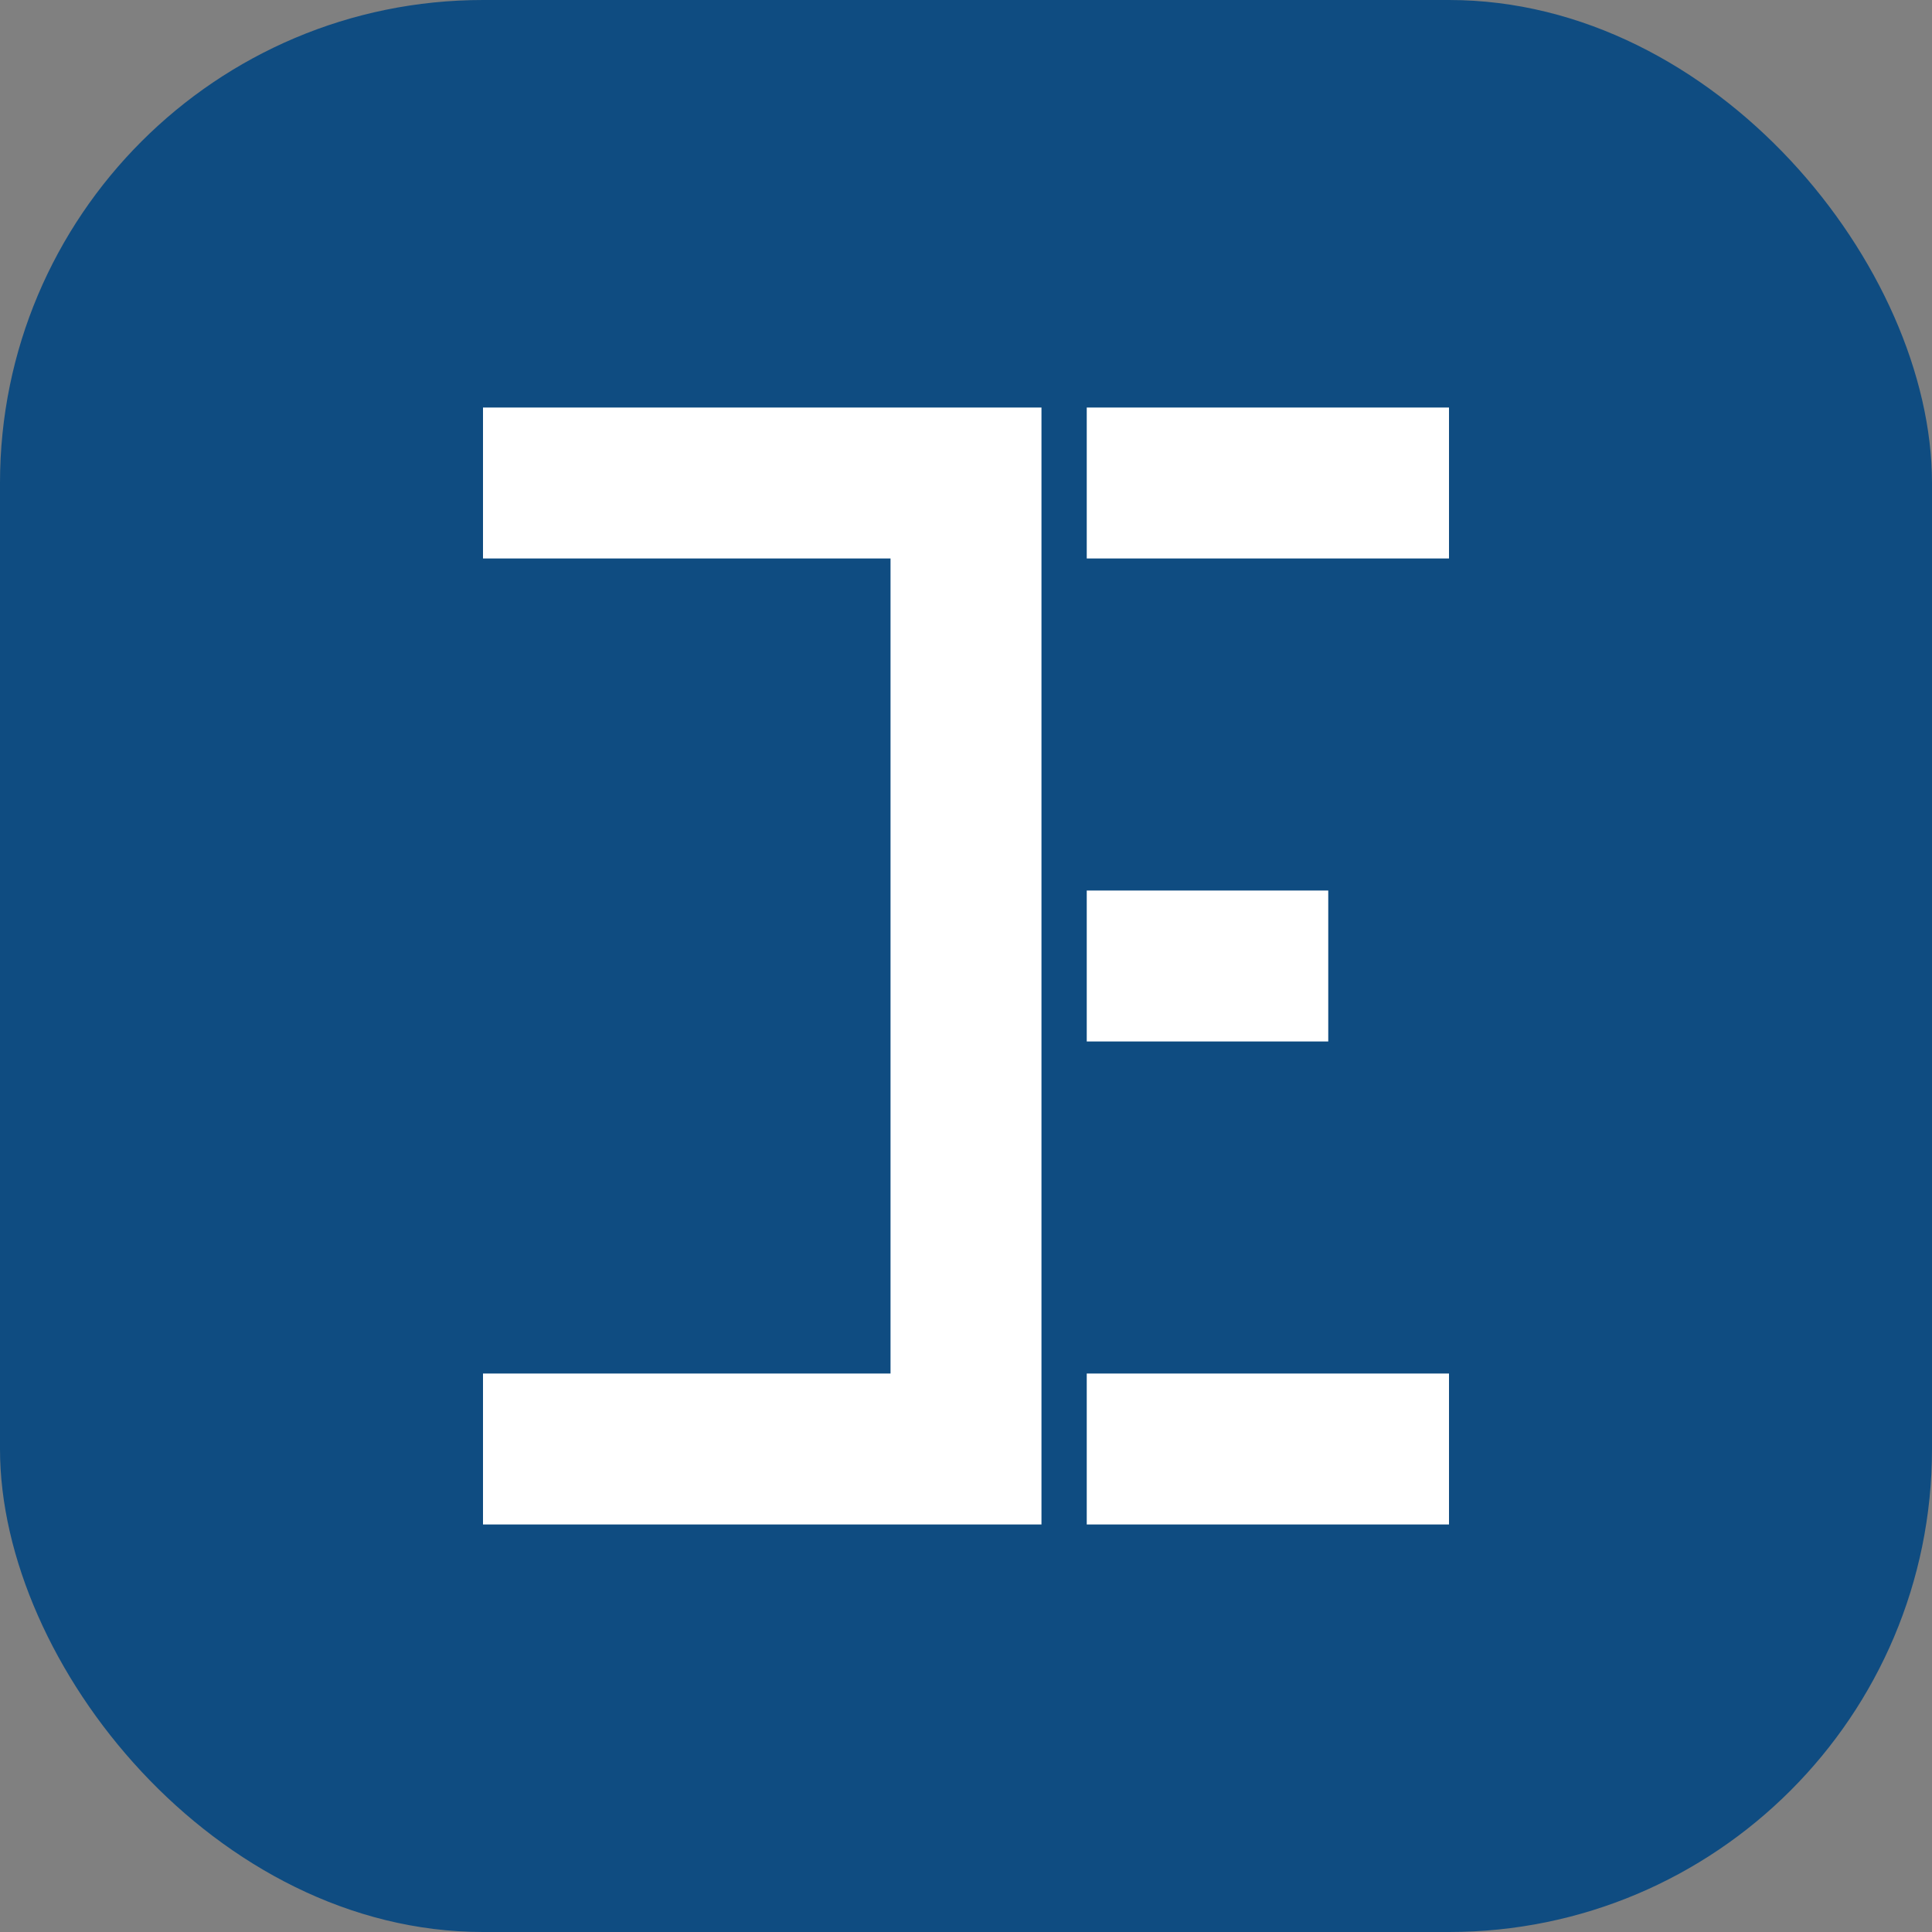
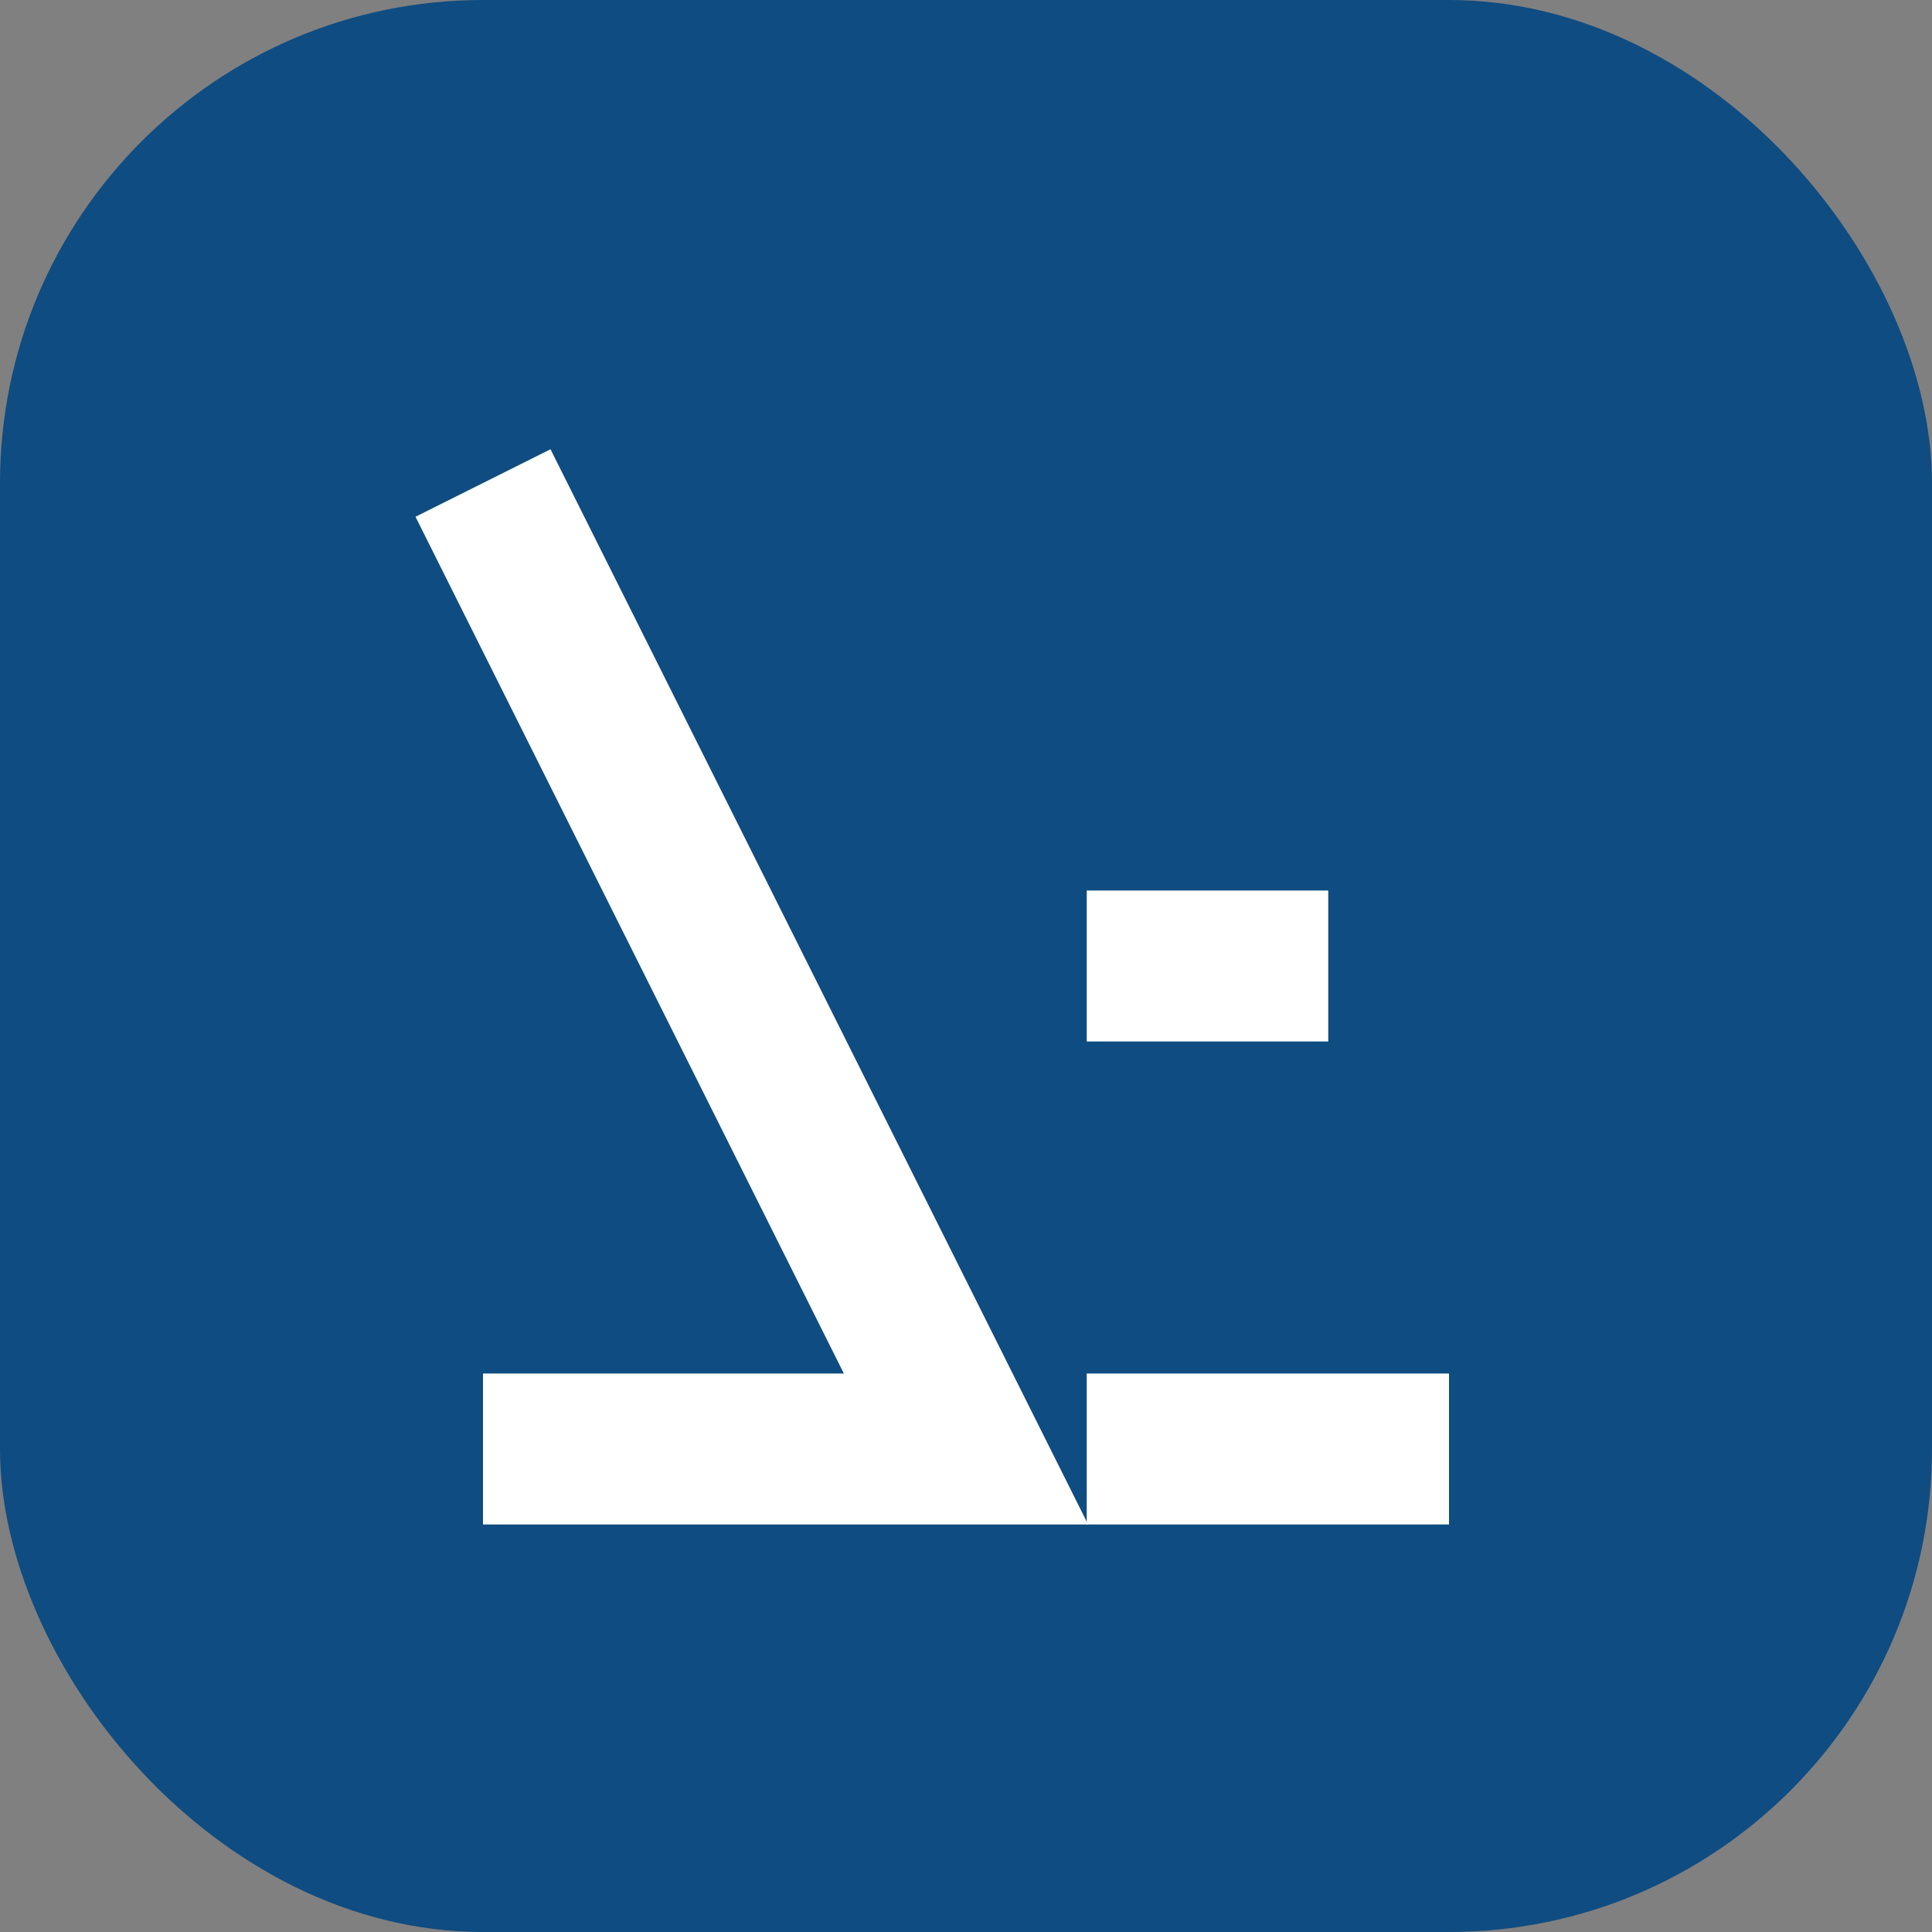
<svg xmlns="http://www.w3.org/2000/svg" width="32" height="32" viewBox="0 0 32 32">
  <rect x="0" y="0" width="32" height="32" fill="#808080" stroke="none" />
  <rect width="32" height="32" rx="8" fill="#0F4C81" />
-   <path d="M8 8 L16 8 L16 24 L8 24" stroke="#FFFFFF" stroke-width="2.5" fill="none" />
-   <path d="M18 8 L24 8" stroke="#FFFFFF" stroke-width="2.5" />
+   <path d="M8 8 L16 24 L8 24" stroke="#FFFFFF" stroke-width="2.5" fill="none" />
  <path d="M18 16 L22 16" stroke="#FFFFFF" stroke-width="2.5" />
  <path d="M18 24 L24 24" stroke="#FFFFFF" stroke-width="2.5" />
</svg>